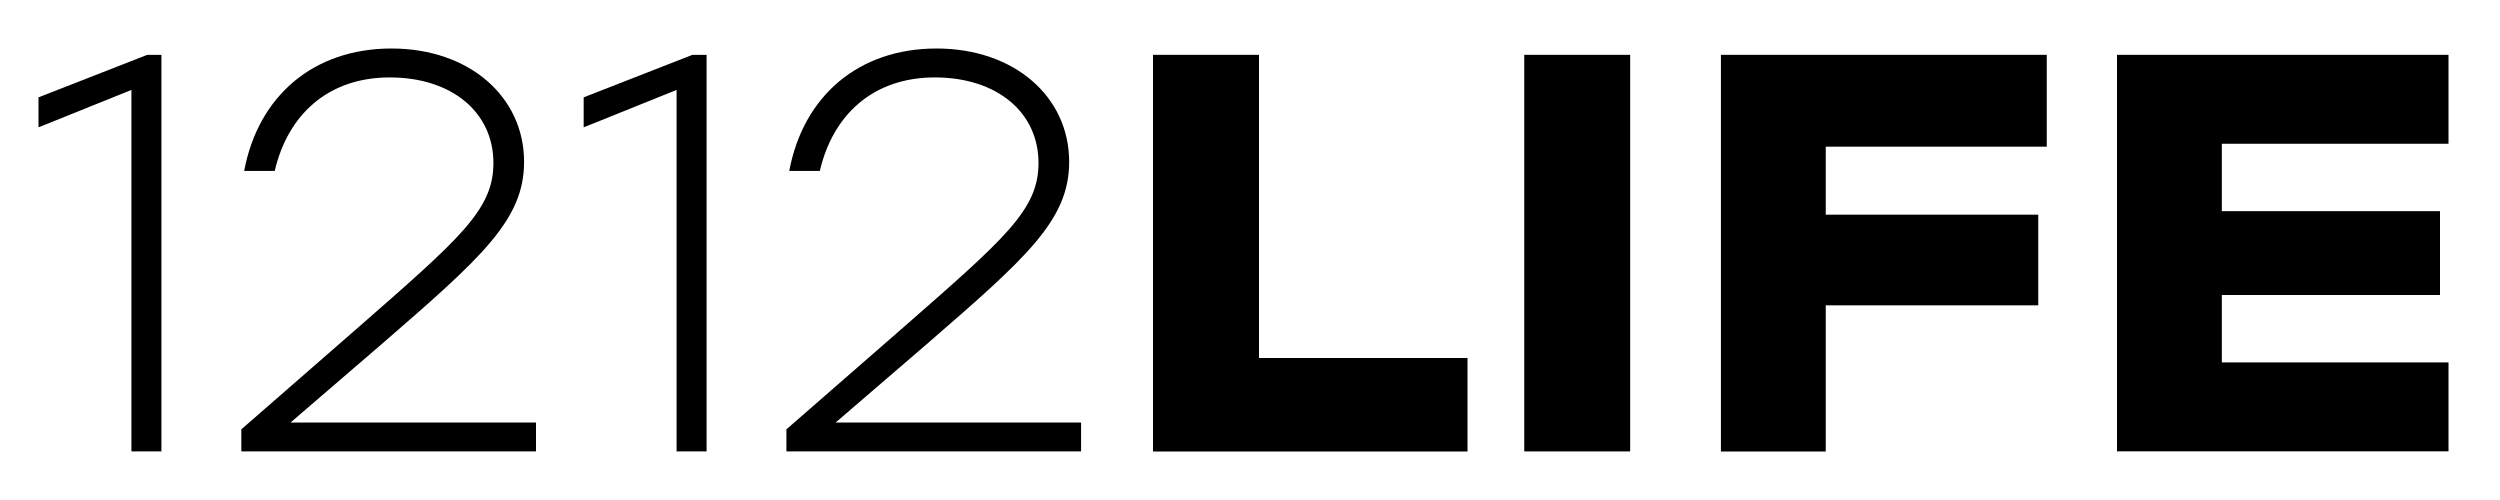
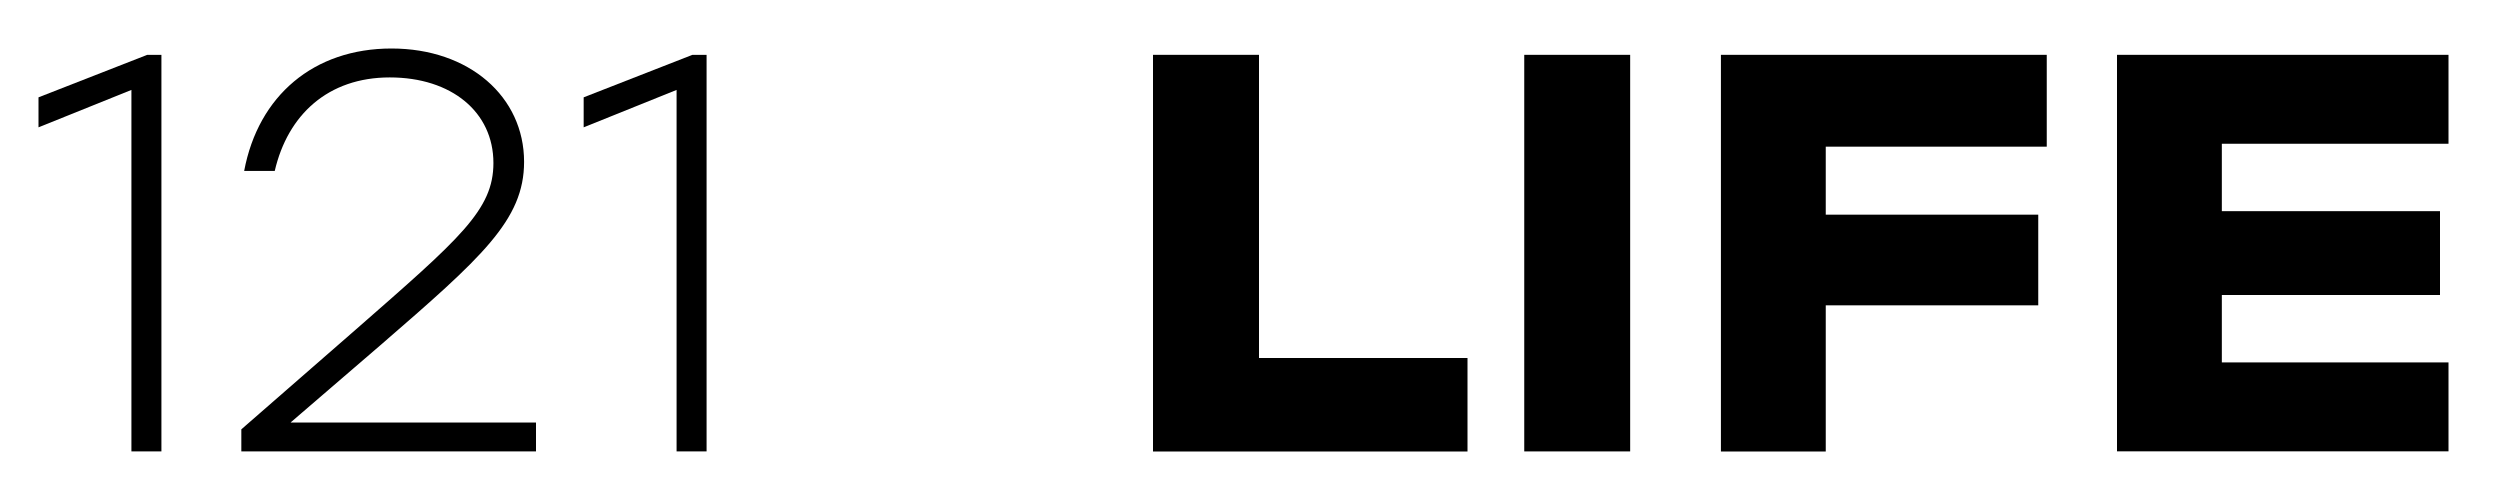
<svg xmlns="http://www.w3.org/2000/svg" viewBox="0 0 300 60" version="1.1" id="Layer_1">
  <path d="M19.37,6.58v47.59h-3.6V10.79l-11.15,4.49v-3.6l13.05-5.1h1.7Z" />
  <path d="M64.32,50.7v3.47H28.96v-2.65l13.73-11.97c12.51-10.95,16.52-14.35,16.52-19.99,0-6.12-5.03-10.27-12.44-10.27s-12.24,4.49-13.8,11.22h-3.67c1.7-9.04,8.36-14.69,17.68-14.69s15.91,5.78,15.91,13.6c0,7-5.1,11.49-17.27,22.03l-10.67,9.18-.07.07h29.44Z" />
  <path d="M84.79,6.58v47.59h-3.6V10.79l-11.15,4.49v-3.6l13.05-5.1h1.7Z" />
-   <path d="M129.73,50.7v3.47h-35.36v-2.65l13.73-11.97c12.51-10.95,16.52-14.35,16.52-19.99,0-6.12-5.03-10.27-12.44-10.27s-12.24,4.49-13.8,11.22h-3.67c1.7-9.04,8.36-14.69,17.68-14.69s15.91,5.78,15.91,13.6c0,7-5.1,11.49-17.27,22.03l-10.67,9.18-.07.07h29.44Z" />
  <path d="M138.37,6.58h12.71v36.38h25.02v11.22h-37.74V6.58Z" />
  <path d="M182.91,6.58h12.71v47.59h-12.71V6.58Z" />
  <path d="M206.51,6.58h39.1v11.02h-26.52v8.16h25.5v10.88h-25.5v17.54h-12.58V6.58Z" />
  <path d="M254.04,6.58h39.78v10.67h-27.2v8.09h26.18v10.06h-26.18v8.09h27.2v10.67h-39.78V6.58Z" />
</svg>